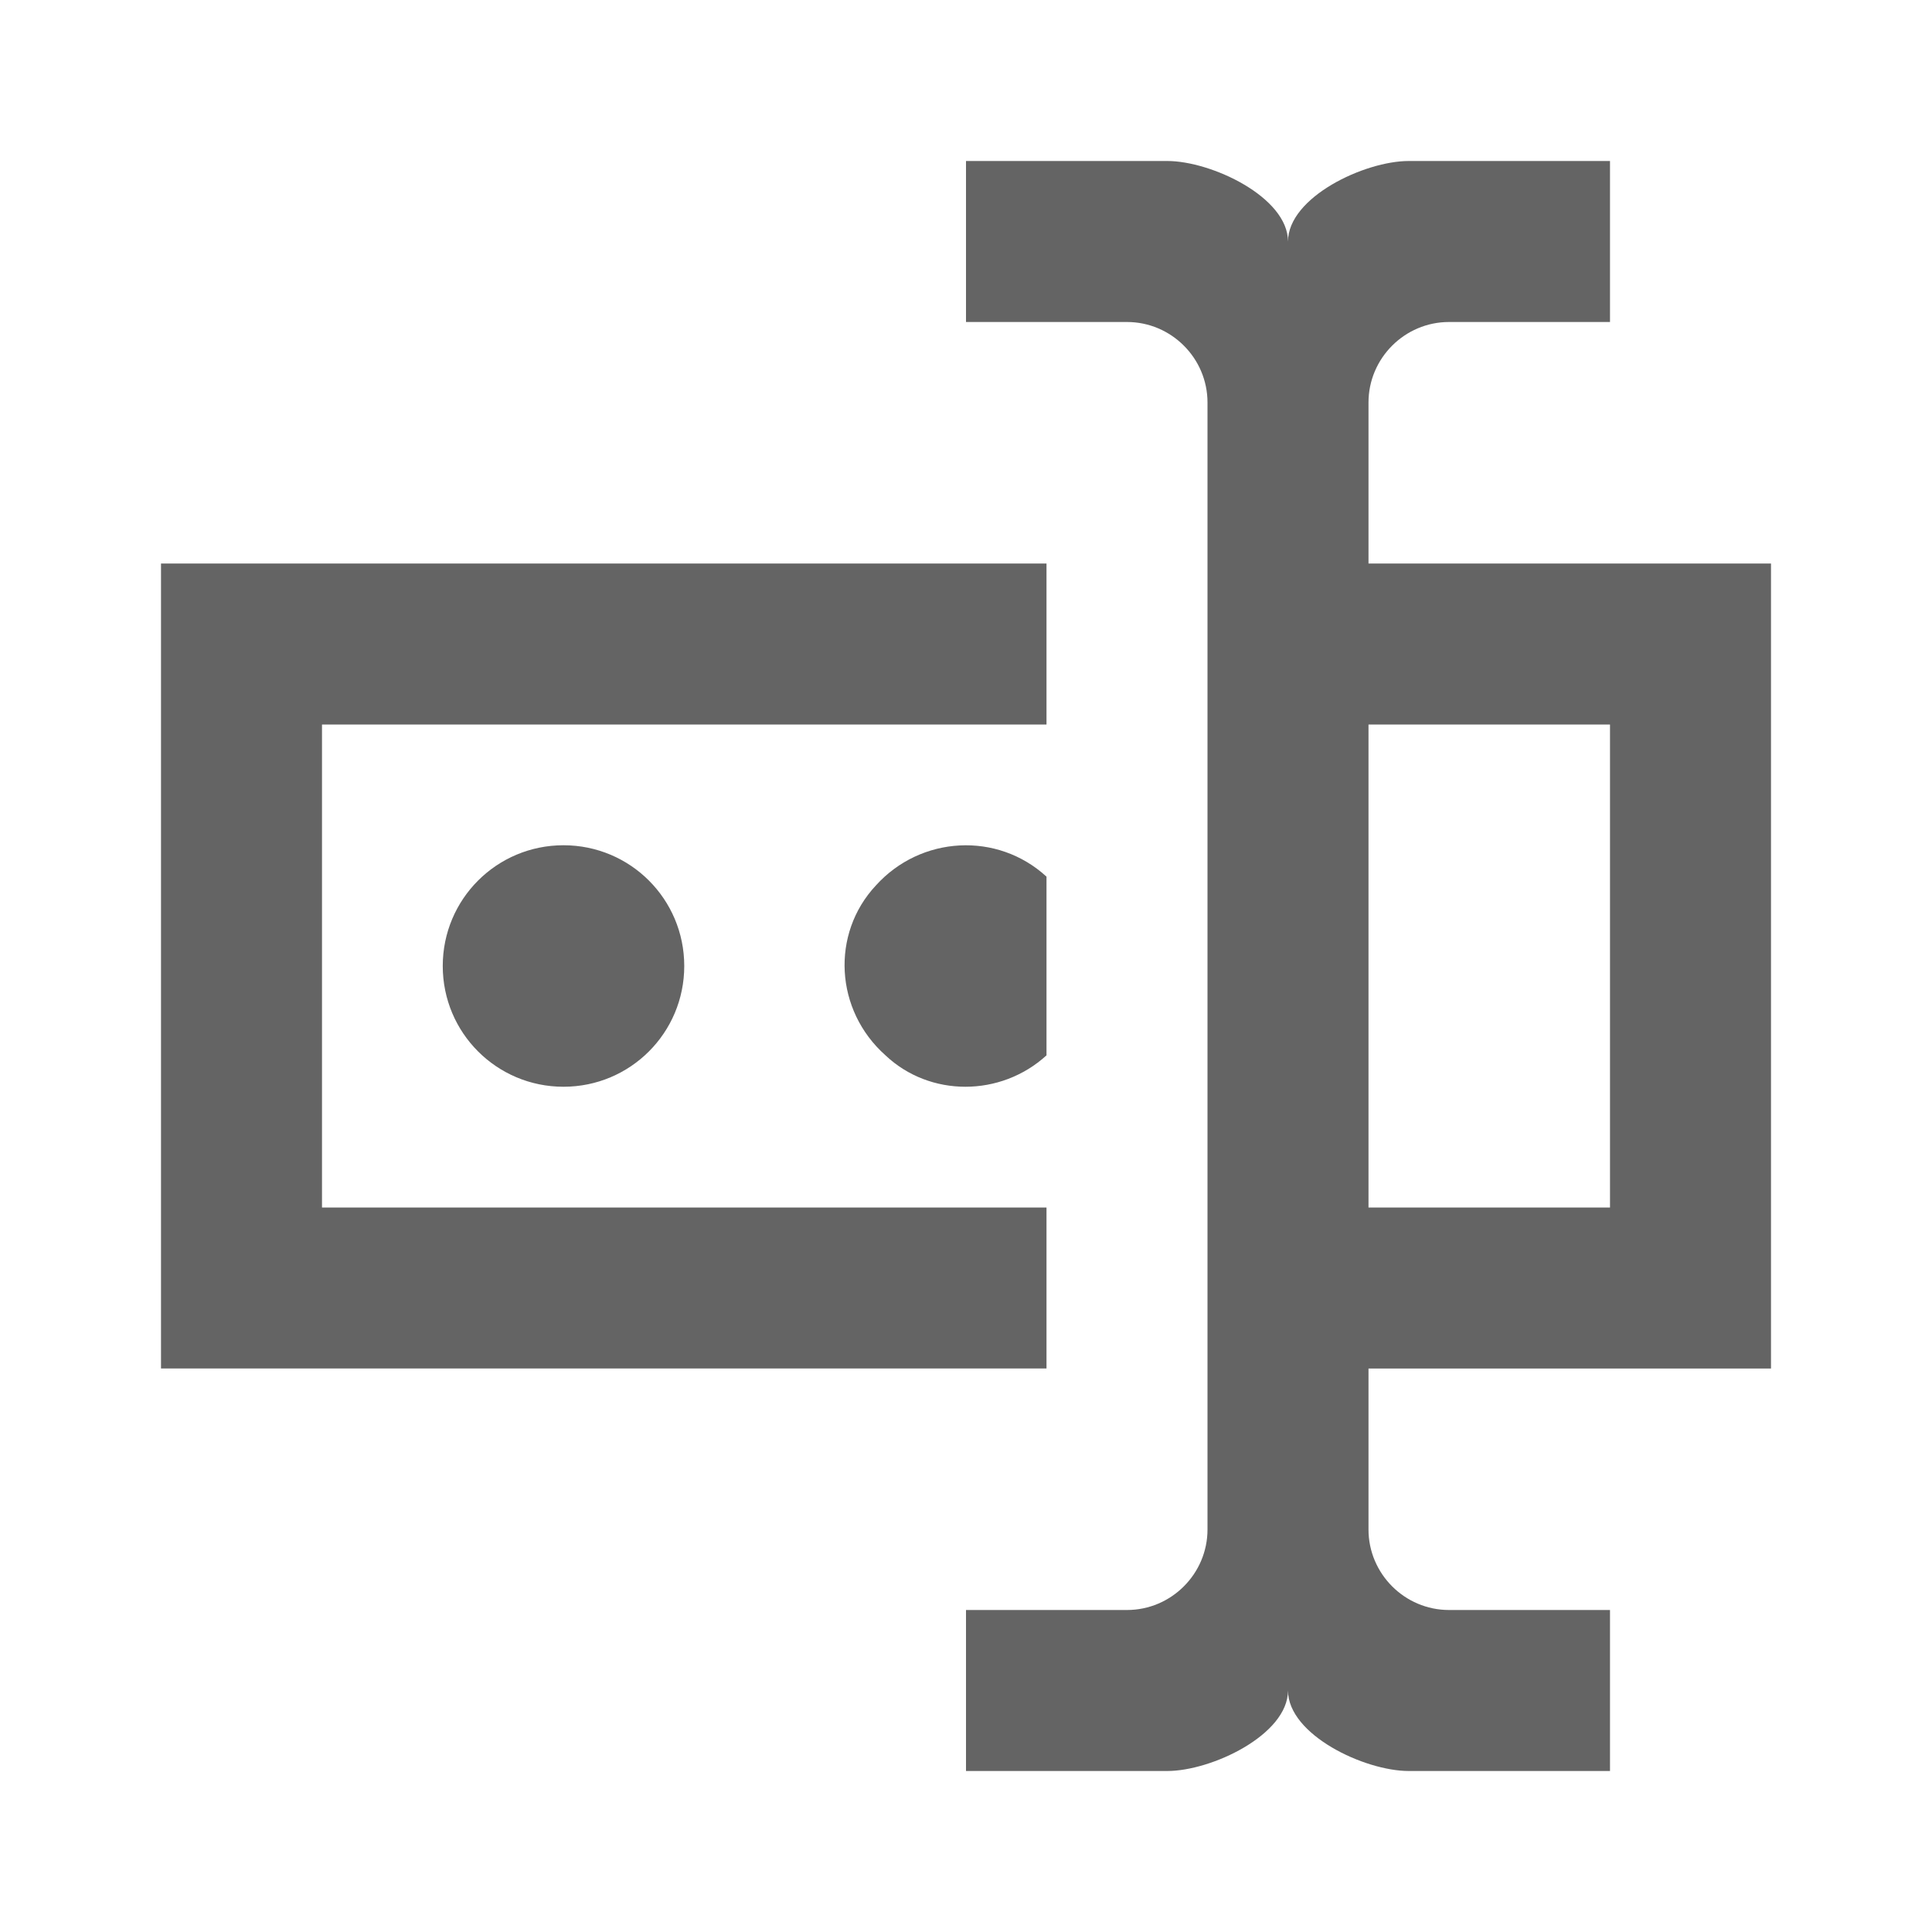
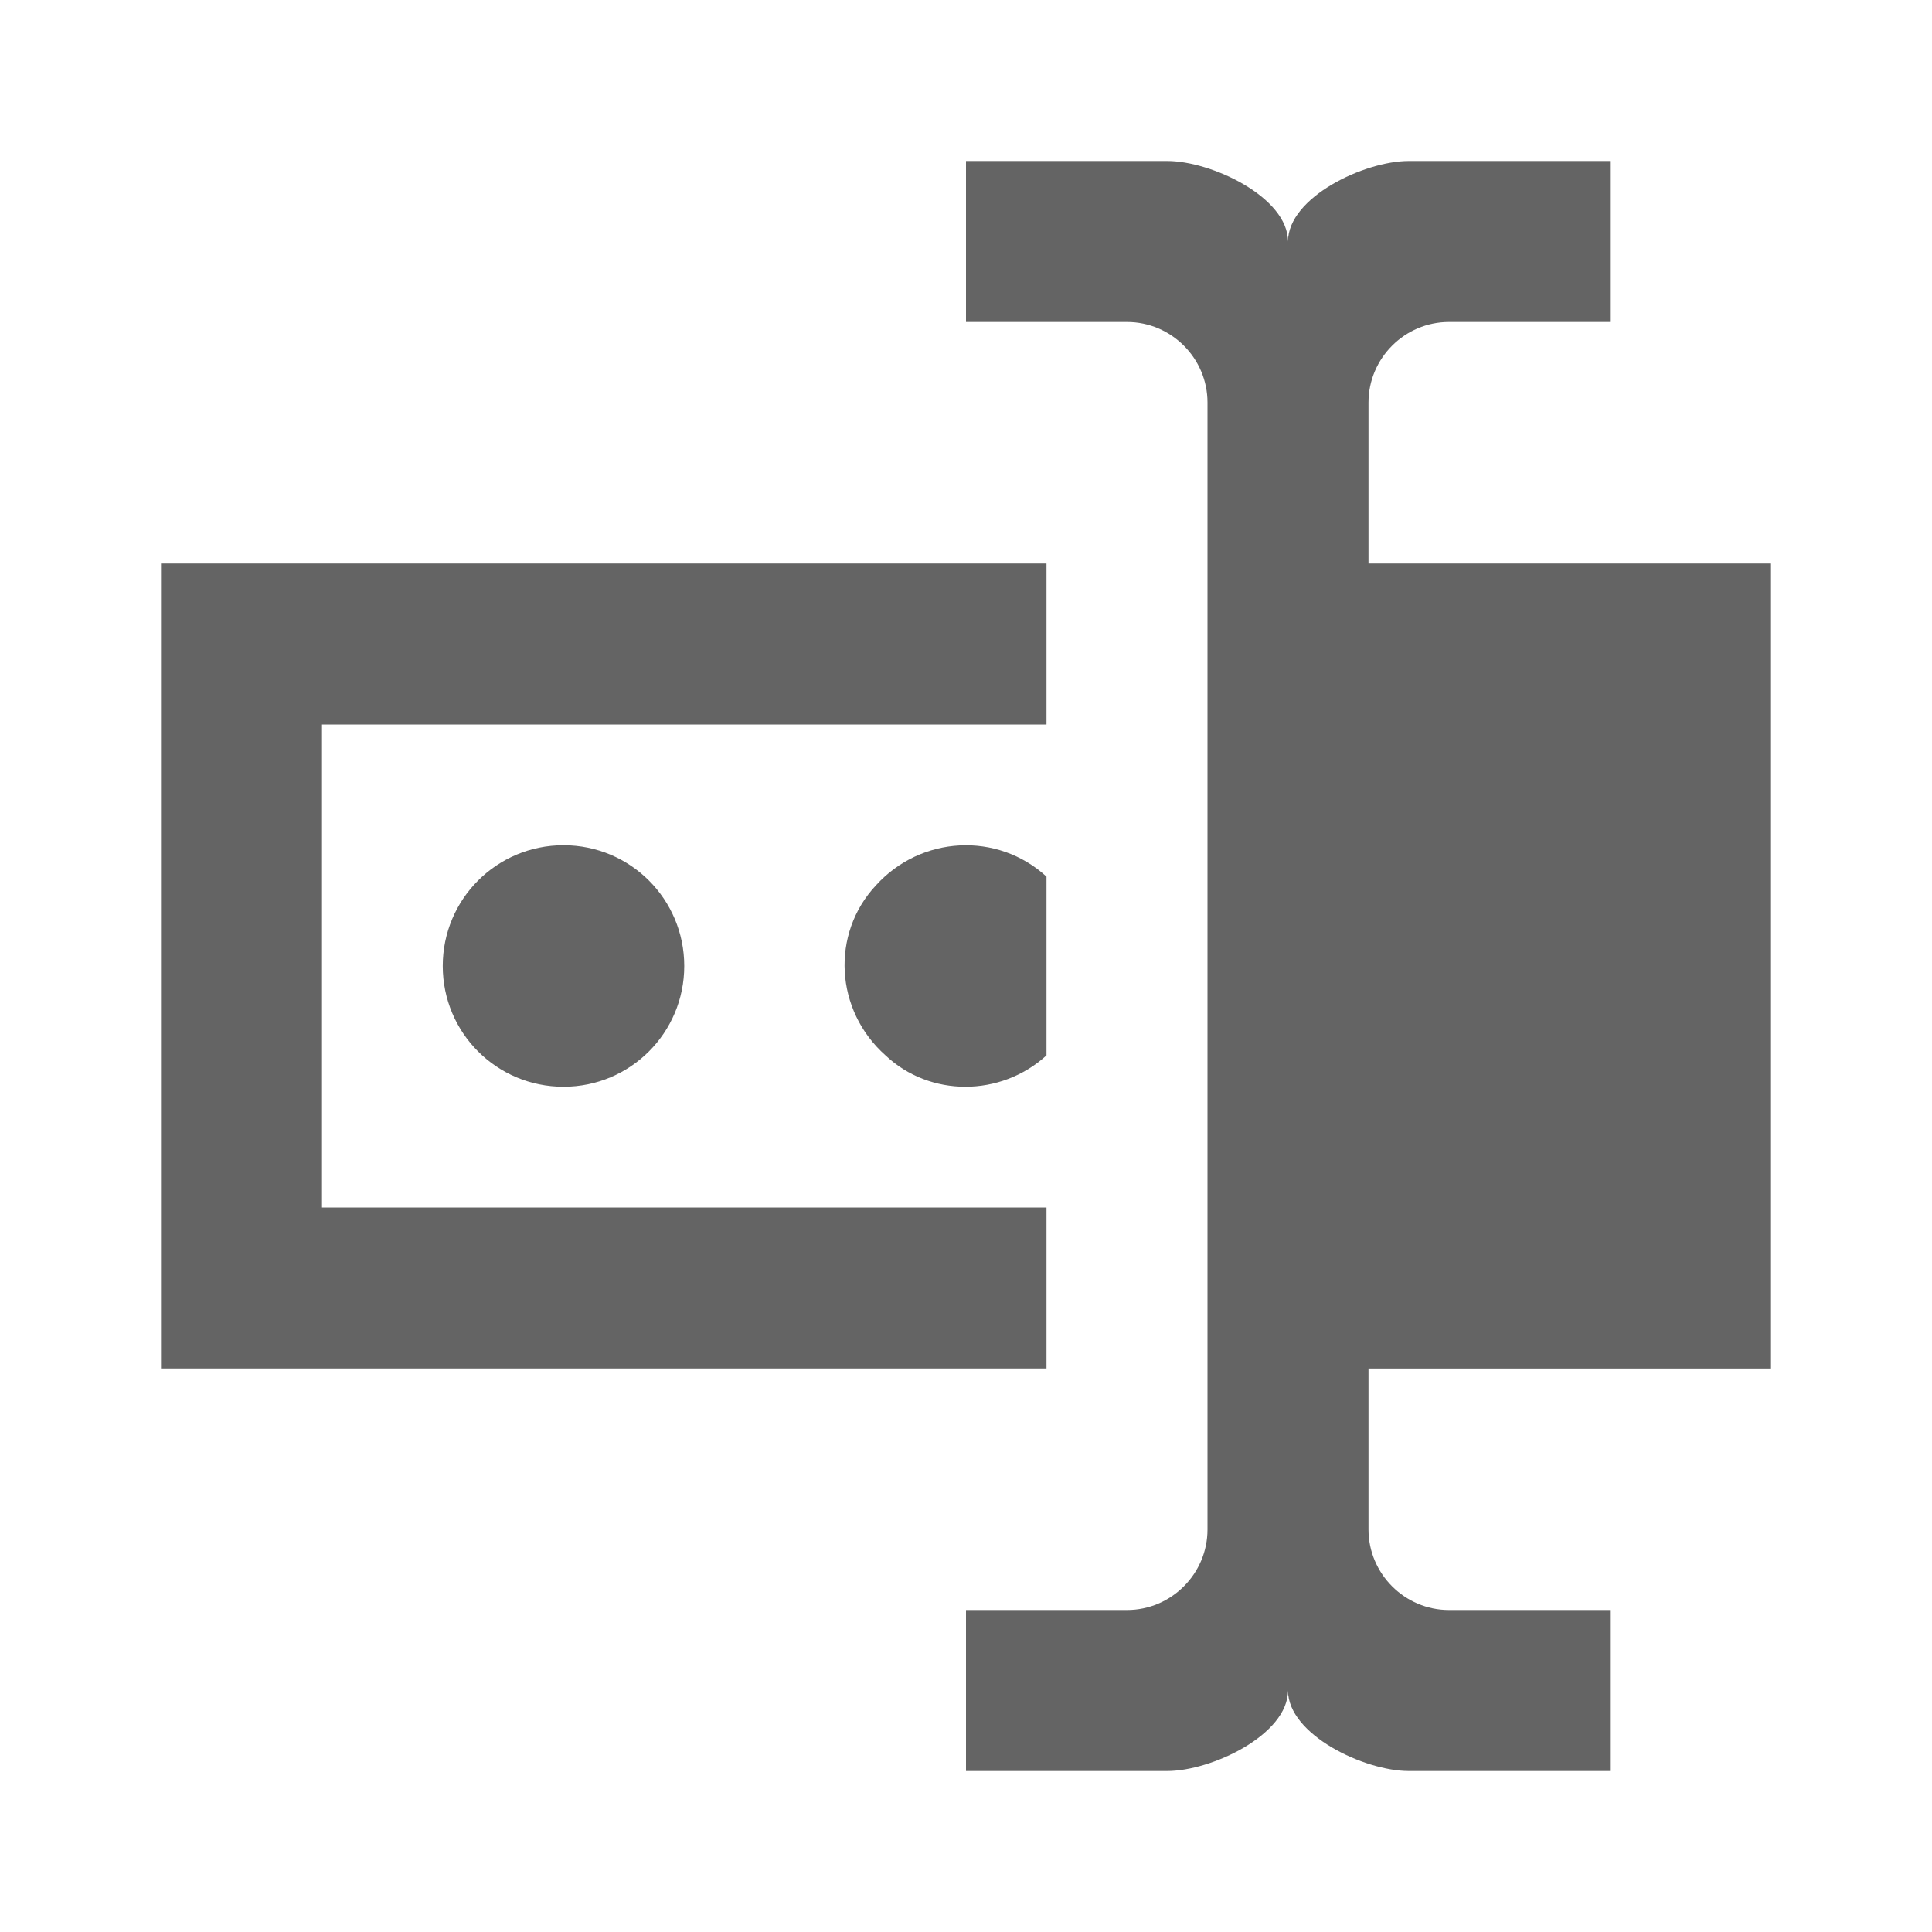
<svg xmlns="http://www.w3.org/2000/svg" aria-hidden="true" width="1em" height="1em" viewBox="0 0 24 24" data-icon="mdi:textbox-password" data-width="1em" data-height="1em" data-inline="false" class="iconify">
-   <path d="M17 7h5v10h-5v2c0 .55.45 1 1 1h2v2h-2.5c-.55 0-1.5-.45-1.5-1 0 .55-.95 1-1.5 1H12v-2h2c.55 0 1-.45 1-1V5c0-.55-.45-1-1-1h-2V2h2.5c.55 0 1.5.45 1.5 1 0-.55.95-1 1.5-1H20v2h-2c-.55 0-1 .45-1 1v2M2 7h11v2H4v6h9v2H2V7m18 8V9h-3v6h3M8.5 12c0-.83-.67-1.5-1.5-1.5s-1.5.67-1.5 1.5.67 1.5 1.5 1.5 1.5-.67 1.5-1.5m4.5-1.11c-.61-.56-1.56-.51-2.12.11-.56.6-.51 1.55.12 2.11.55.52 1.43.52 2 0v-2.22z" fill="#646464" />
+   <path d="M17 7h5v10h-5v2c0 .55.45 1 1 1h2v2h-2.5c-.55 0-1.5-.45-1.5-1 0 .55-.95 1-1.5 1H12v-2h2c.55 0 1-.45 1-1V5c0-.55-.45-1-1-1h-2V2h2.5c.55 0 1.5.45 1.5 1 0-.55.95-1 1.5-1H20v2h-2c-.55 0-1 .45-1 1v2M2 7h11v2H4v6h9v2H2V7m18 8V9v6h3M8.5 12c0-.83-.67-1.5-1.5-1.5s-1.5.67-1.5 1.5.67 1.5 1.5 1.5 1.5-.67 1.5-1.5m4.5-1.11c-.61-.56-1.56-.51-2.12.11-.56.6-.51 1.55.12 2.11.55.52 1.43.52 2 0v-2.22z" fill="#646464" />
</svg>